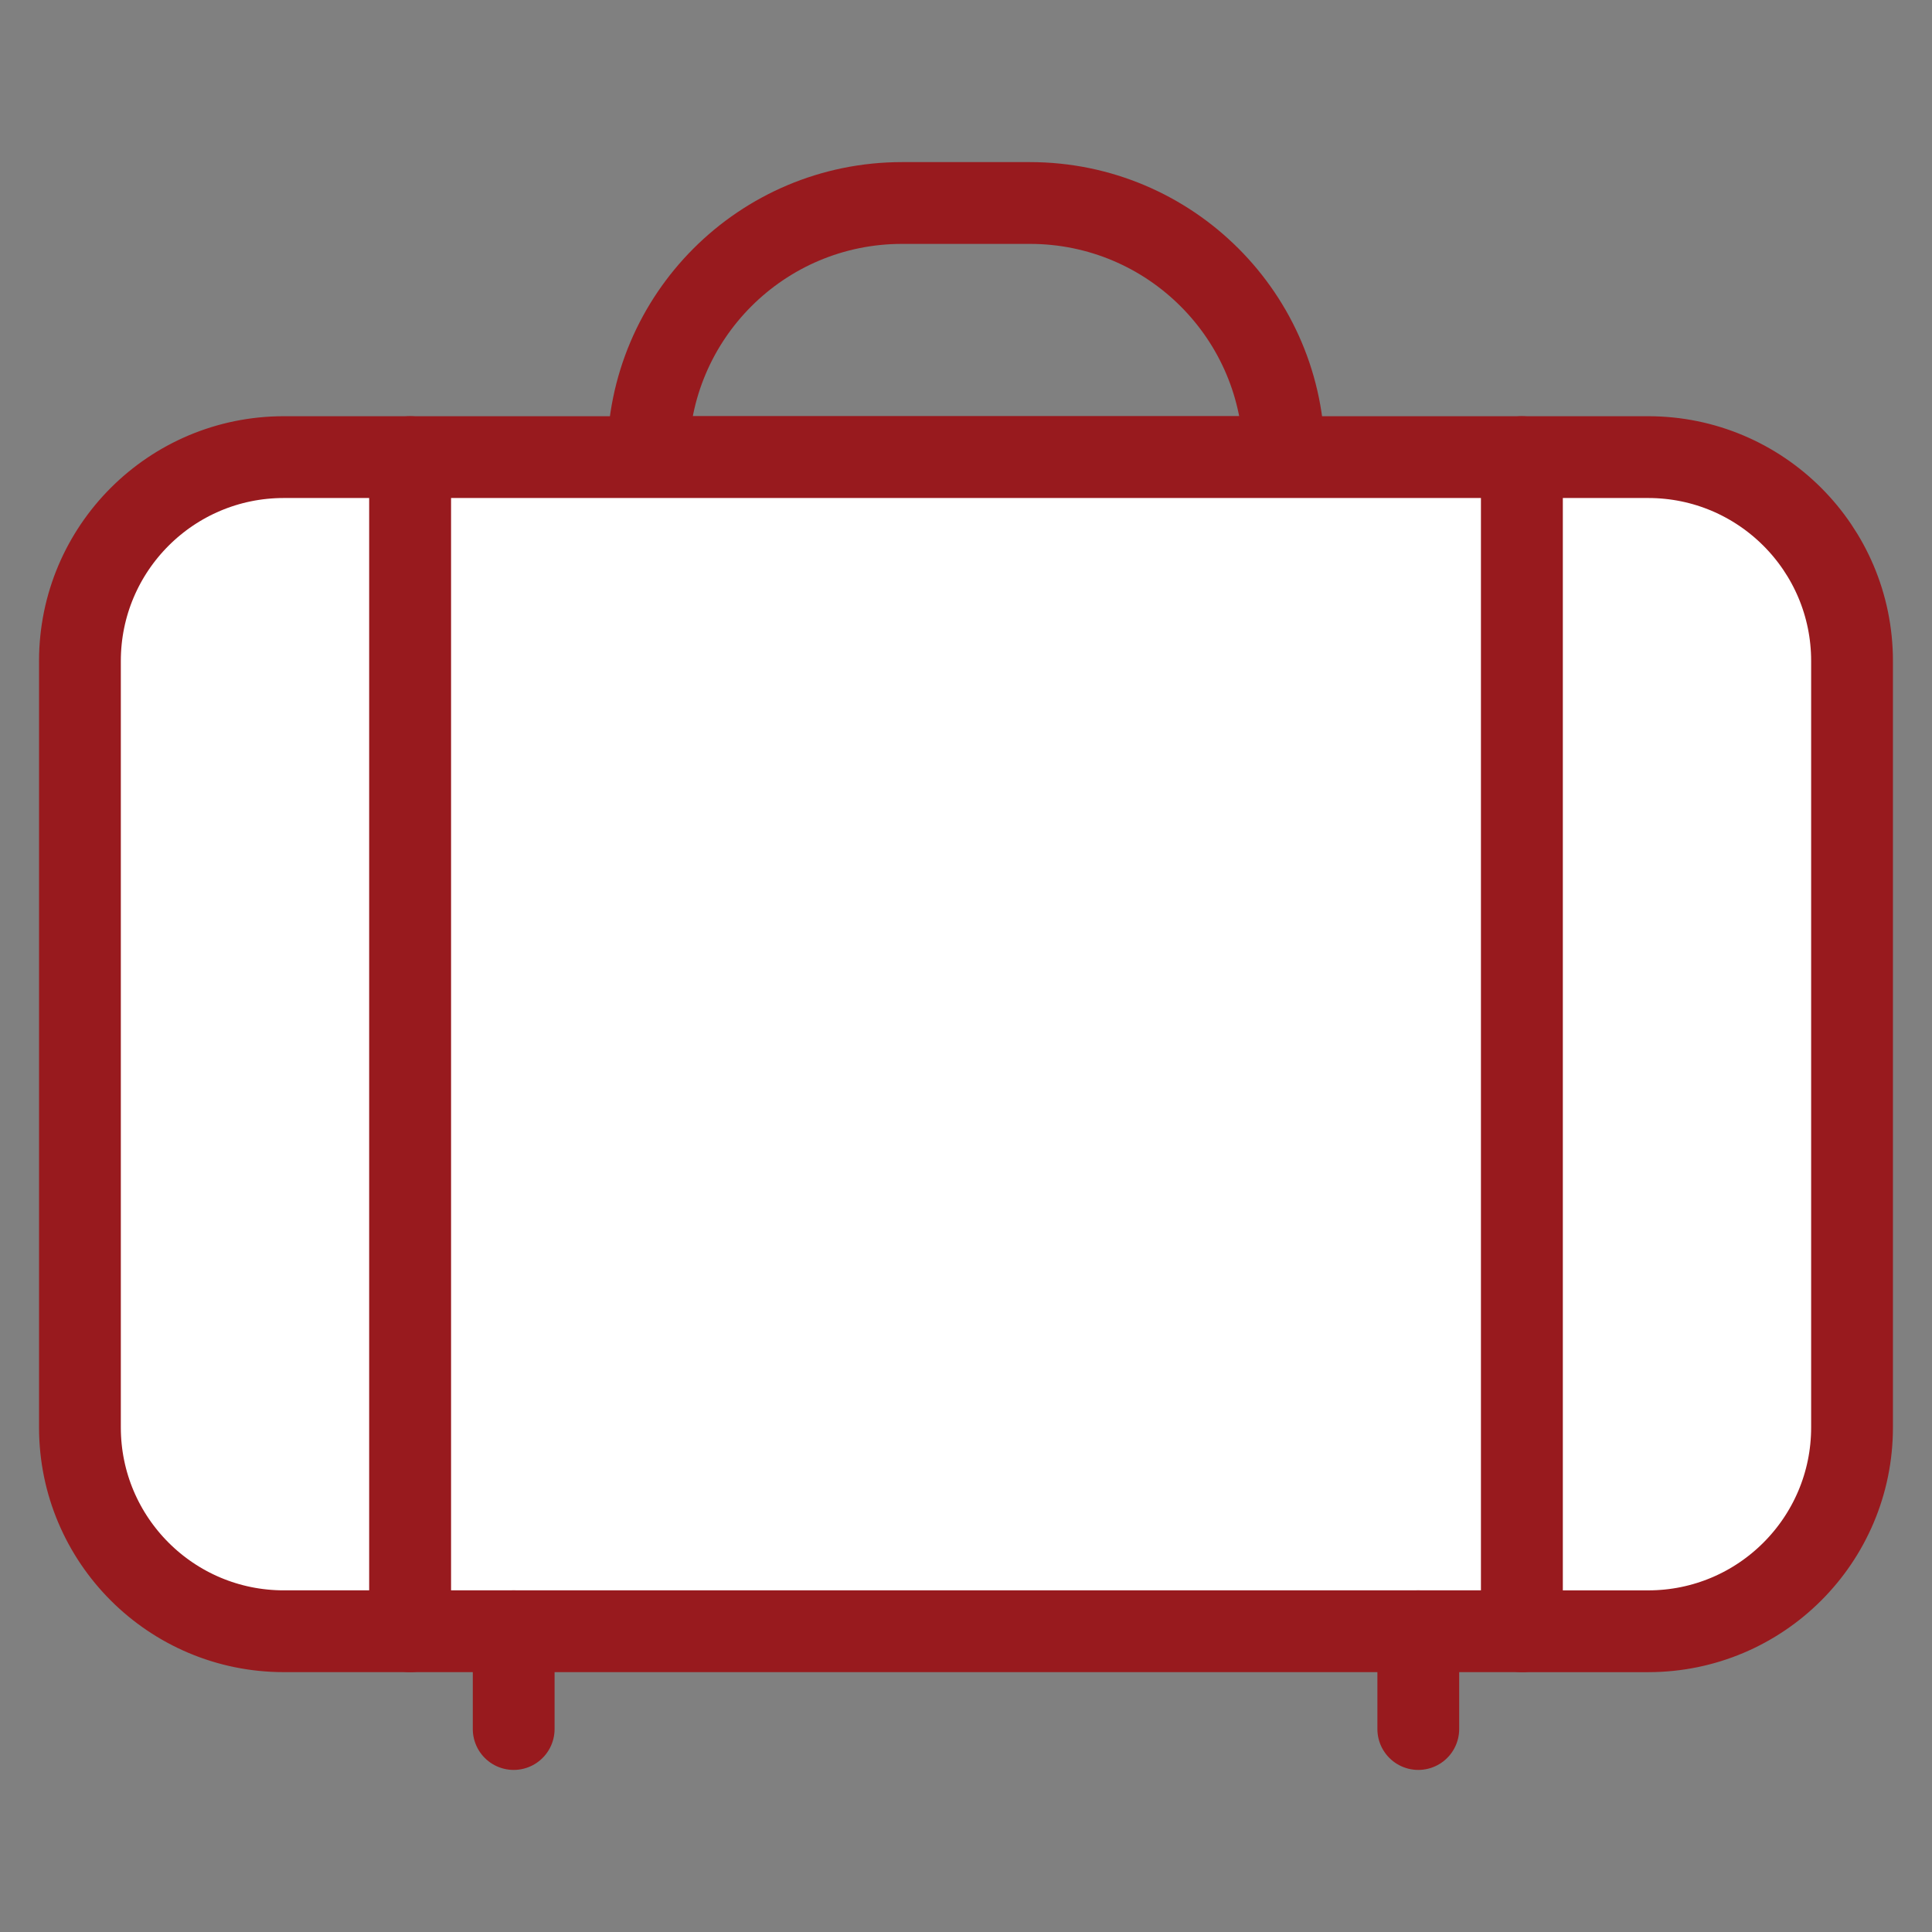
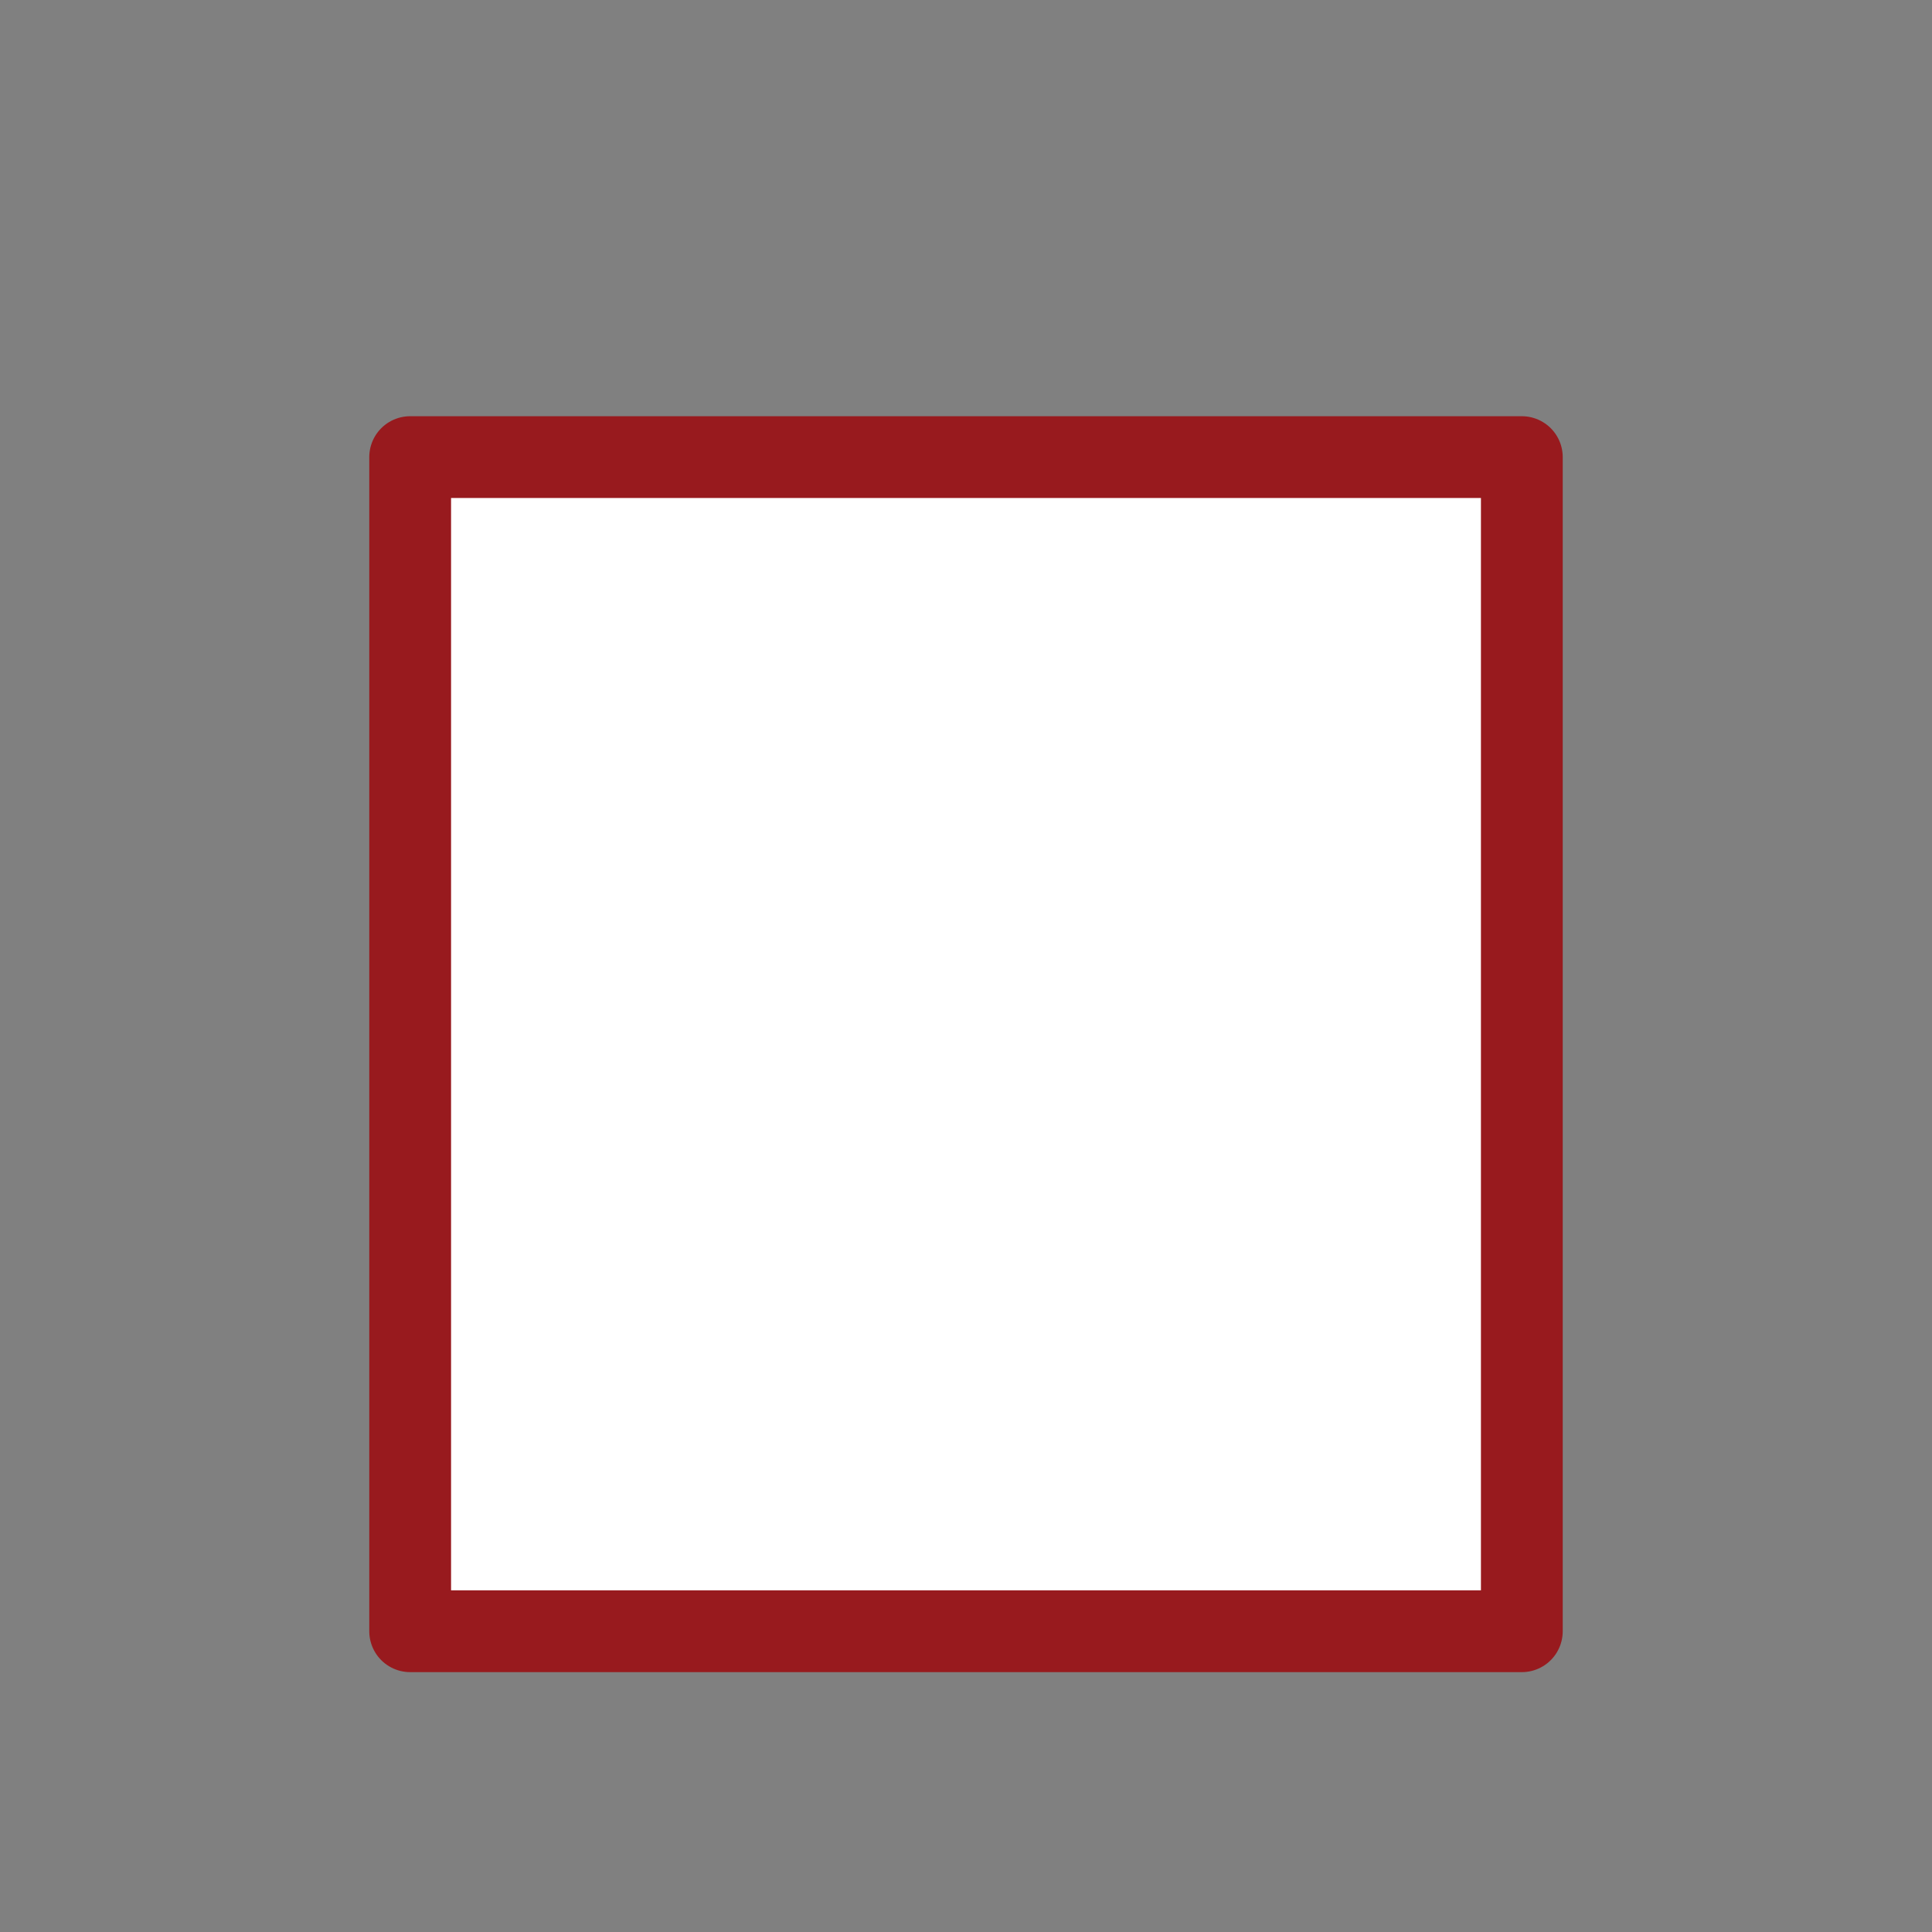
<svg xmlns="http://www.w3.org/2000/svg" width="52" height="52" fill="#981a1e" viewBox="0 0 70.866 70.866" enable-background="new 0 0 70.865 70.866" id="圖層_1" version="1.1" xml:space="preserve">
  <rect x="0" y="0" width="70.866" height="70.866" fill="#808080" stroke="none" />
  <g>
-     <path d="   M23.769,16.767h23.328l0,0c0-5.148-4.173-9.321-9.321-9.321H33.09C27.941,7.445,23.769,11.618,23.769,16.767L23.769,16.767z" fill="none" stroke="#981a1e" stroke-linecap="round" stroke-linejoin="round" stroke-miterlimit="10" stroke-width="3" />
-     <path d="   M10.41,16.767h4.635v43.067H10.41c-4.13,0-7.478-3.347-7.478-7.477V24.243C2.933,20.114,6.28,16.767,10.41,16.767z" fill="#FFFFFF" stroke="#981a1e" stroke-linecap="round" stroke-linejoin="round" stroke-miterlimit="10" stroke-width="3" />
-     <path d="   M60.455,16.767c4.13,0,7.478,3.348,7.478,7.477v28.114c0,4.13-3.348,7.477-7.478,7.477h-4.634V16.767H60.455z" fill="#FFFFFF" stroke="#981a1e" stroke-linecap="round" stroke-linejoin="round" stroke-miterlimit="10" stroke-width="3" />
    <rect fill="#FFFFFF" height="43.067" stroke="#981a1e" stroke-linecap="round" stroke-linejoin="round" stroke-miterlimit="10" stroke-width="3" width="40.776" x="15.045" y="16.767" />
    <g>
-       <line fill="none" stroke="#981a1e" stroke-linecap="round" stroke-linejoin="round" stroke-miterlimit="10" stroke-width="3" x1="18.842" x2="18.842" y1="59.834" y2="63.421" />
-       <line fill="none" stroke="#981a1e" stroke-linecap="round" stroke-linejoin="round" stroke-miterlimit="10" stroke-width="3" x1="52.023" x2="52.023" y1="59.834" y2="63.421" />
-     </g>
+       </g>
  </g>
</svg>